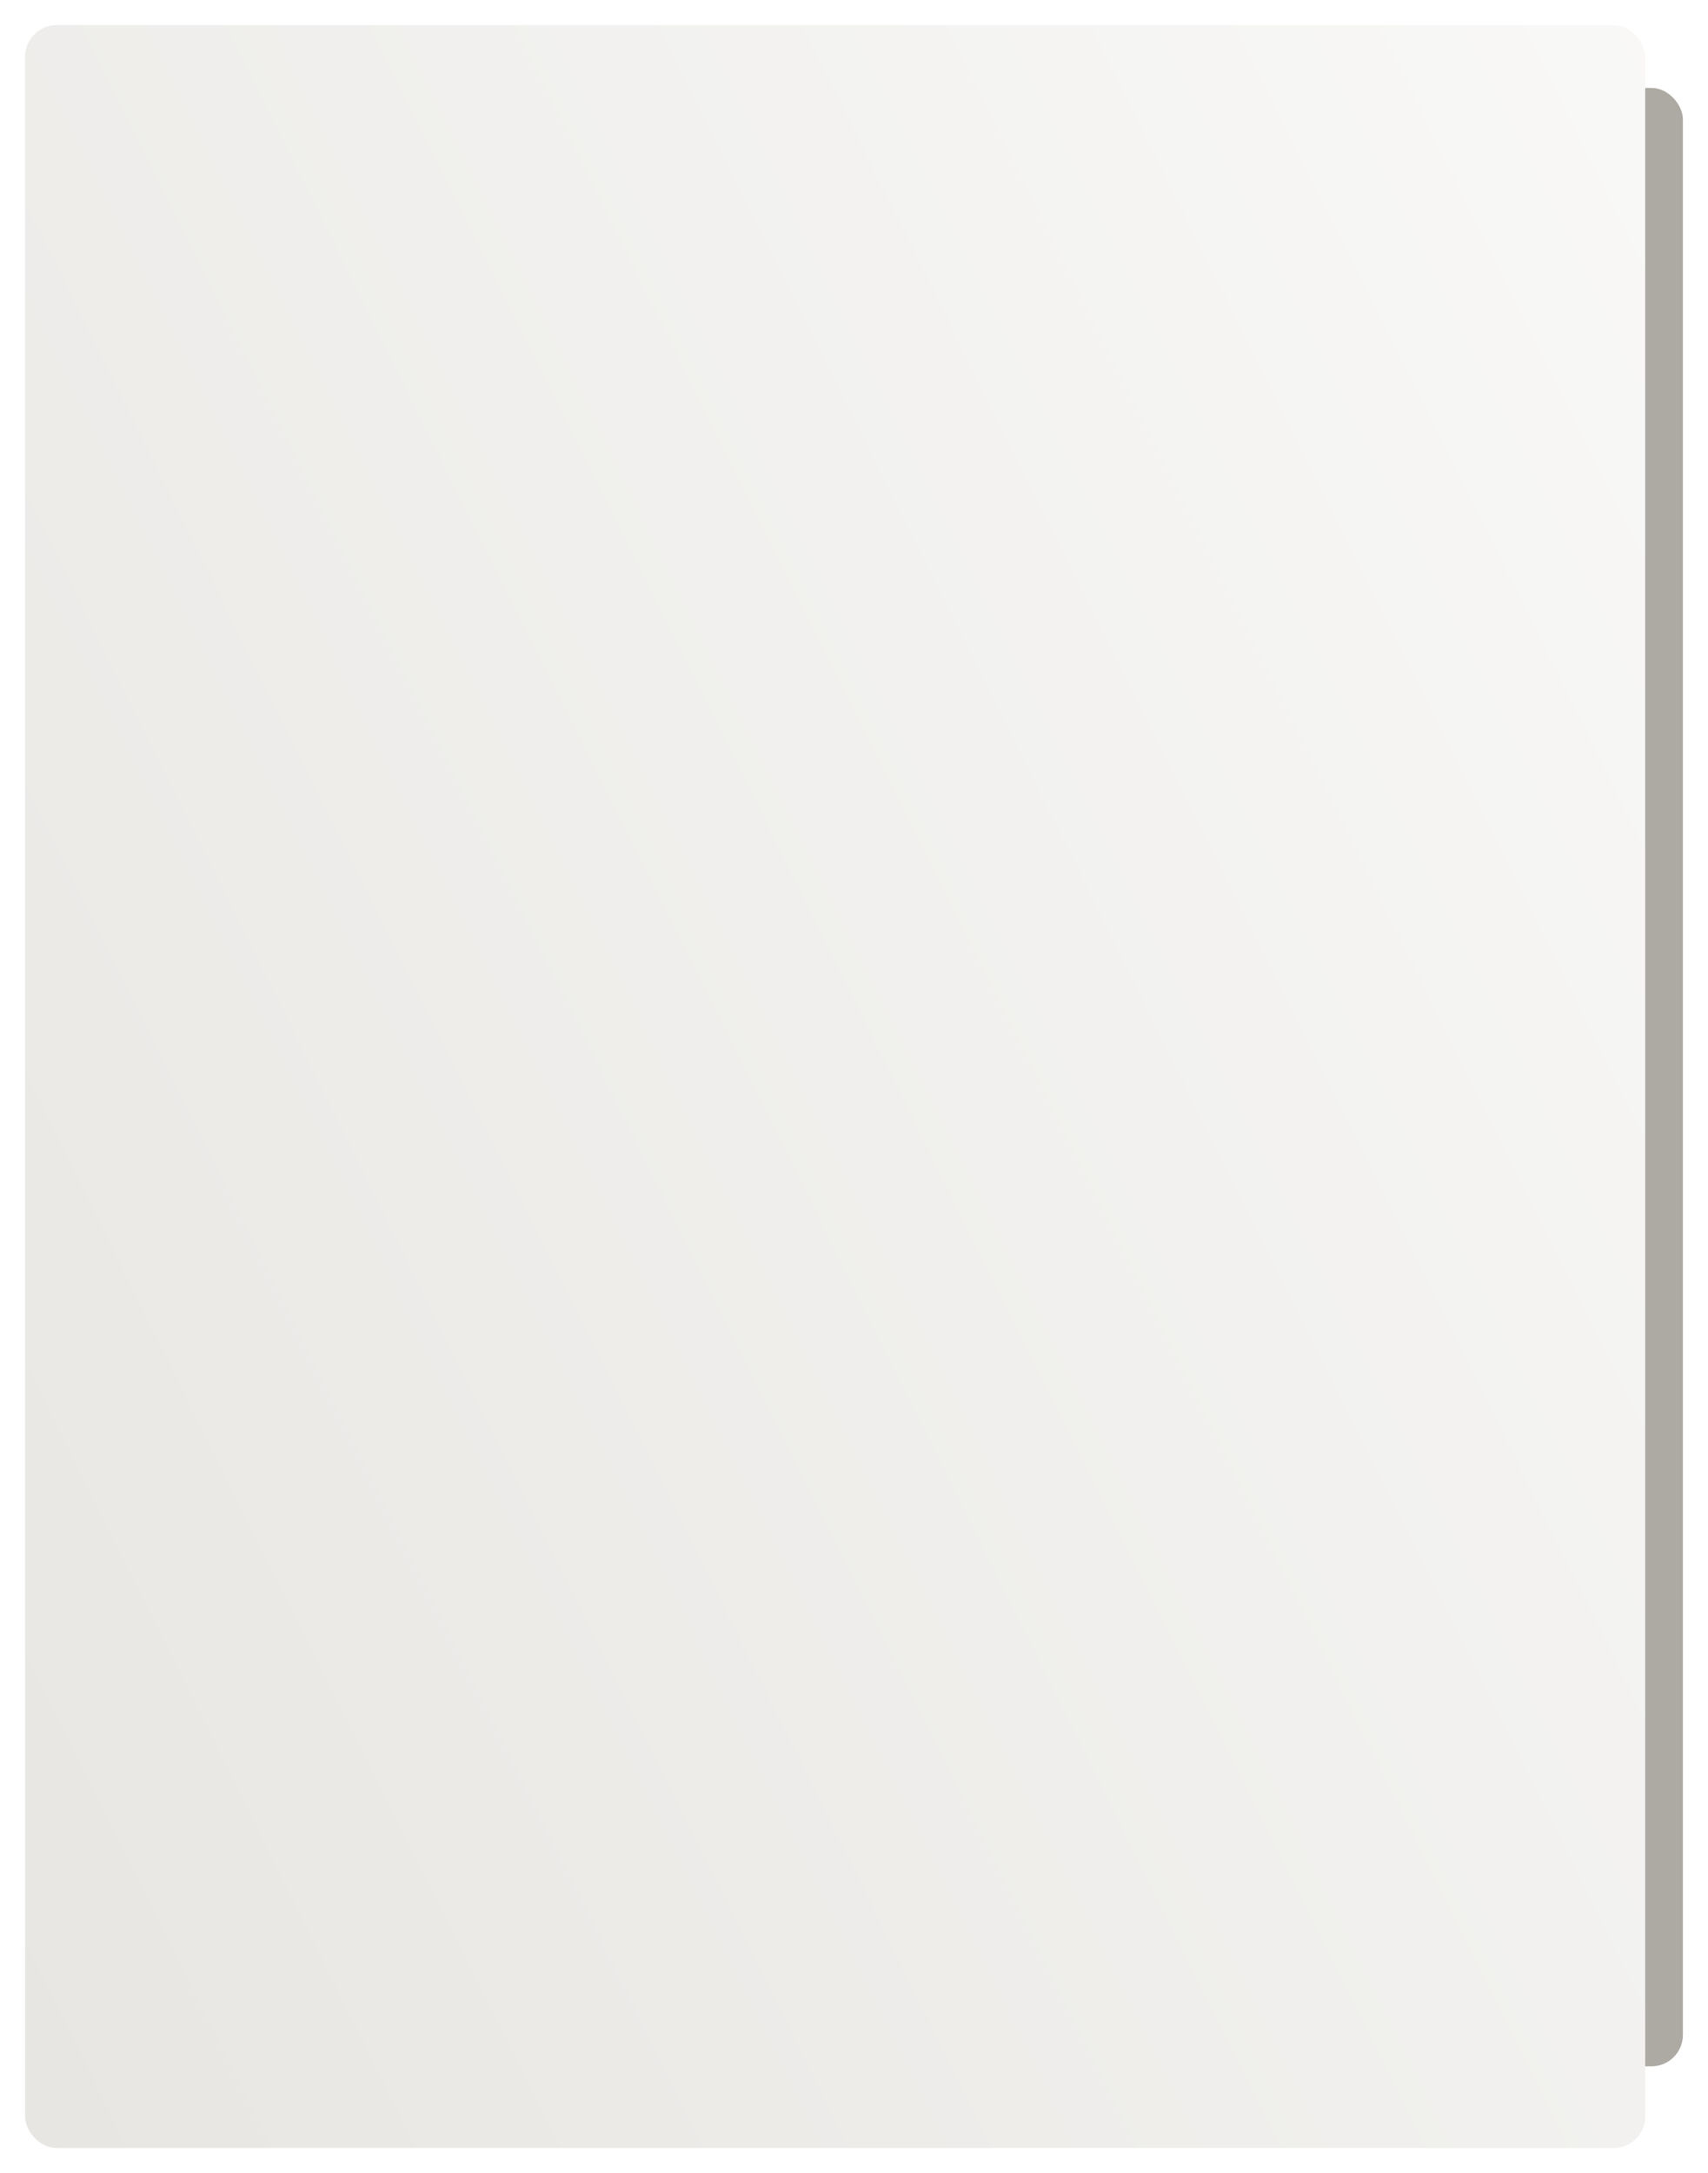
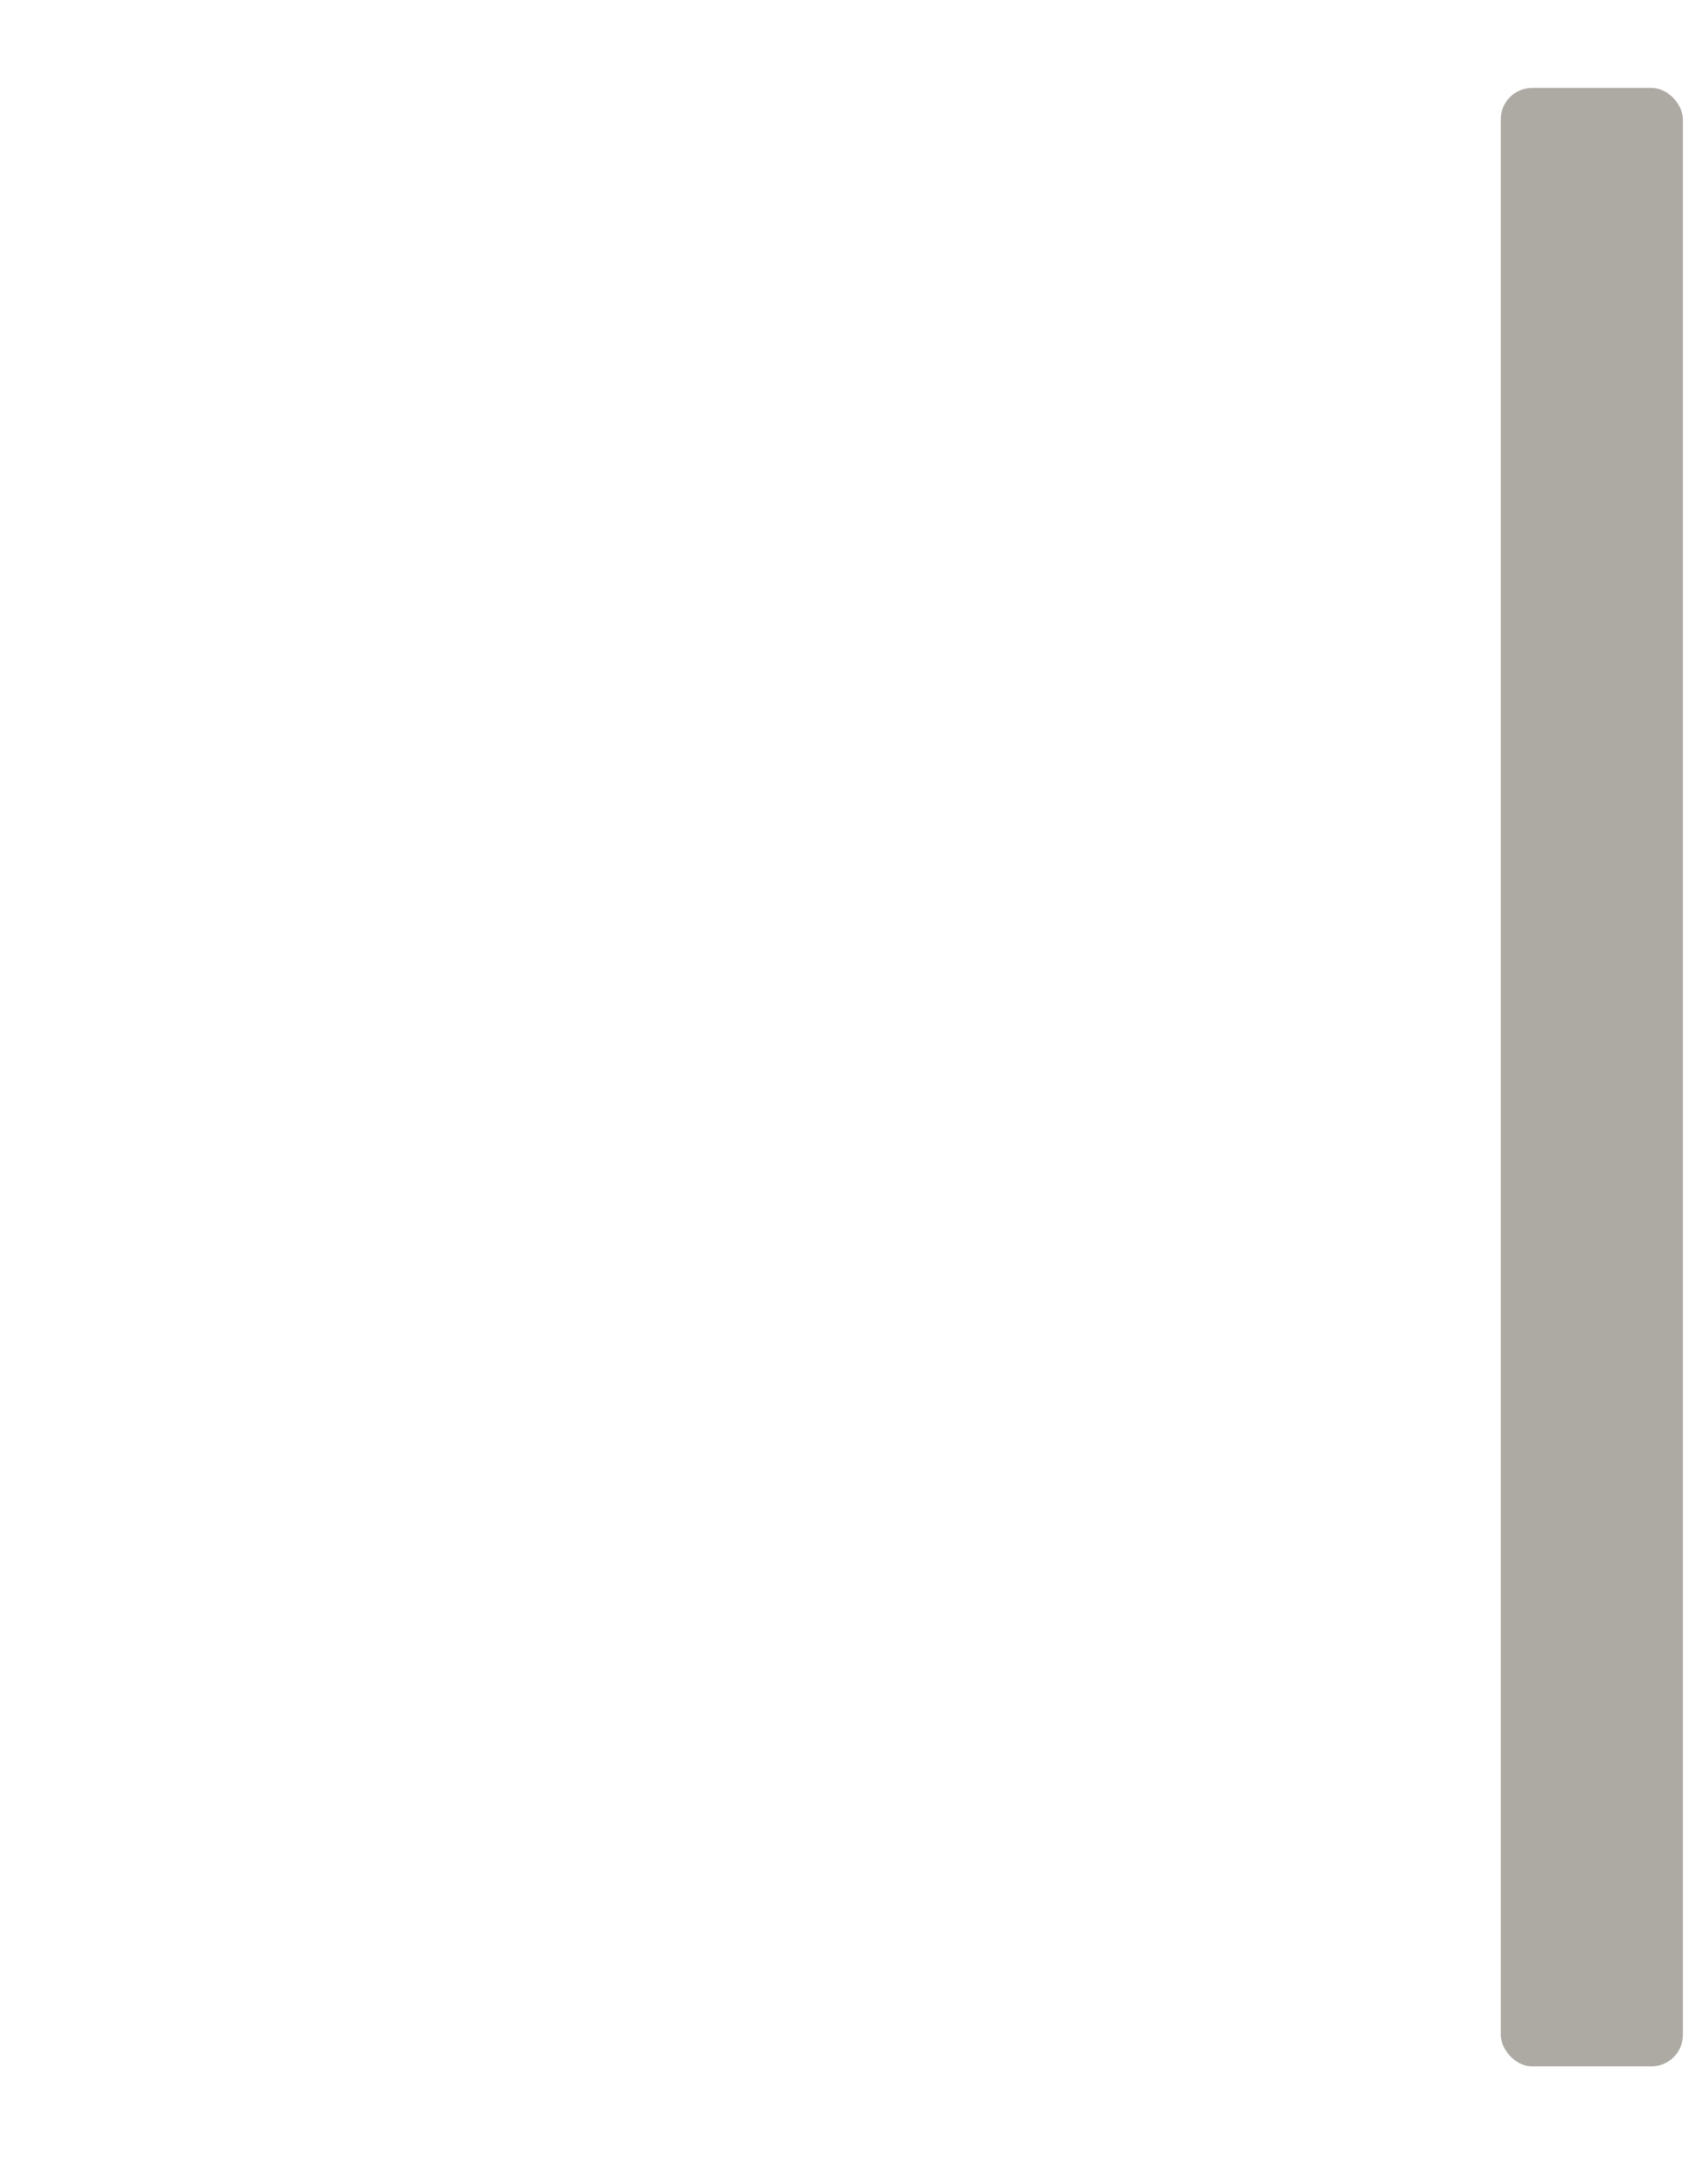
<svg xmlns="http://www.w3.org/2000/svg" width="272" height="346" viewBox="0 0 272 346" fill="none">
  <g filter="url(#filter0_d_934_176)">
    <rect x="239" y="10" width="29" height="315" rx="5" fill="#ADA9A3" />
  </g>
  <g filter="url(#filter1_d_934_176)">
-     <rect x="4" width="258" height="338" rx="5" fill="url(#paint0_linear_934_176)" />
-   </g>
+     </g>
  <defs>
    <filter id="filter0_d_934_176" x="235" y="10" width="37" height="323" filterUnits="userSpaceOnUse" color-interpolation-filters="sRGB">
      <feFlood flood-opacity="0" result="BackgroundImageFix" />
      <feColorMatrix in="SourceAlpha" type="matrix" values="0 0 0 0 0 0 0 0 0 0 0 0 0 0 0 0 0 0 127 0" result="hardAlpha" />
      <feOffset dy="4" />
      <feGaussianBlur stdDeviation="2" />
      <feComposite in2="hardAlpha" operator="out" />
      <feColorMatrix type="matrix" values="0 0 0 0 0 0 0 0 0 0 0 0 0 0 0 0 0 0 0.25 0" />
      <feBlend mode="normal" in2="BackgroundImageFix" result="effect1_dropShadow_934_176" />
      <feBlend mode="normal" in="SourceGraphic" in2="effect1_dropShadow_934_176" result="shape" />
    </filter>
    <filter id="filter1_d_934_176" x="0" y="0" width="266" height="346" filterUnits="userSpaceOnUse" color-interpolation-filters="sRGB">
      <feFlood flood-opacity="0" result="BackgroundImageFix" />
      <feColorMatrix in="SourceAlpha" type="matrix" values="0 0 0 0 0 0 0 0 0 0 0 0 0 0 0 0 0 0 127 0" result="hardAlpha" />
      <feOffset dy="4" />
      <feGaussianBlur stdDeviation="2" />
      <feComposite in2="hardAlpha" operator="out" />
      <feColorMatrix type="matrix" values="0 0 0 0 0 0 0 0 0 0 0 0 0 0 0 0 0 0 0.25 0" />
      <feBlend mode="normal" in2="BackgroundImageFix" result="effect1_dropShadow_934_176" />
      <feBlend mode="normal" in="SourceGraphic" in2="effect1_dropShadow_934_176" result="shape" />
    </filter>
    <linearGradient id="paint0_linear_934_176" x1="-620.876" y1="503" x2="409.833" y2="-9.908" gradientUnits="userSpaceOnUse">
      <stop stop-color="#CAC7BF" />
      <stop offset="1" stop-color="white" />
    </linearGradient>
  </defs>
</svg>